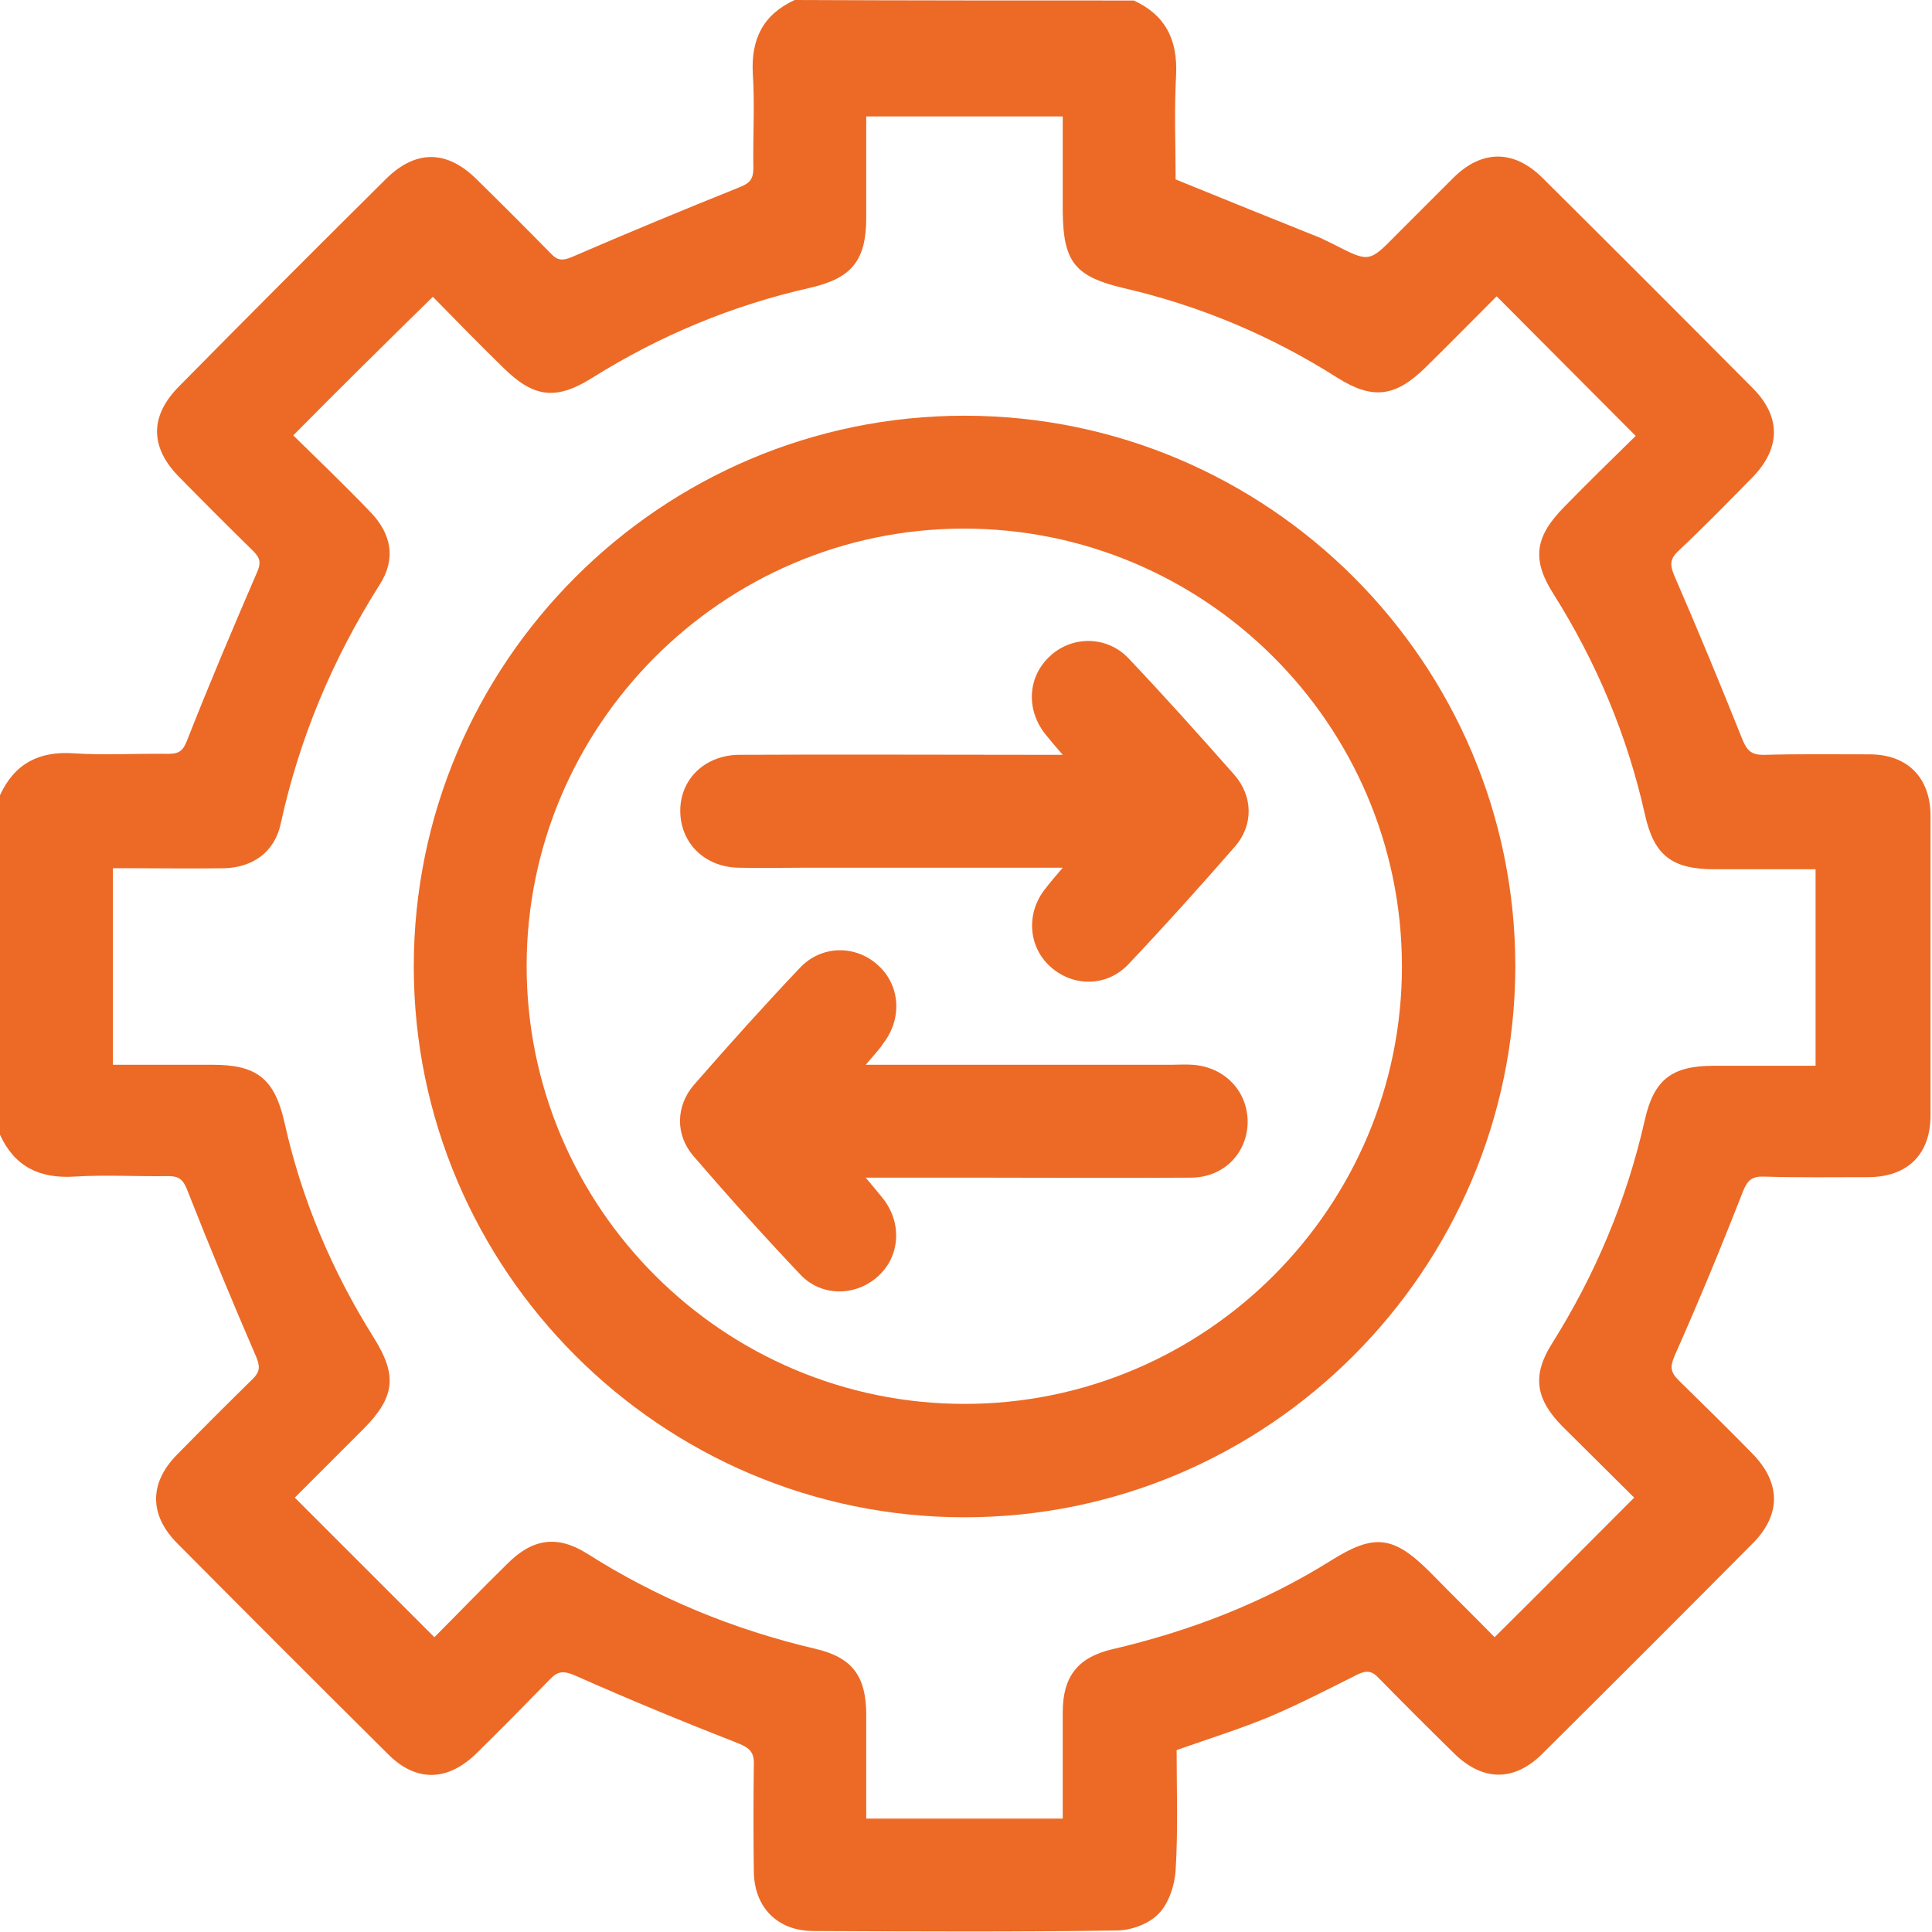
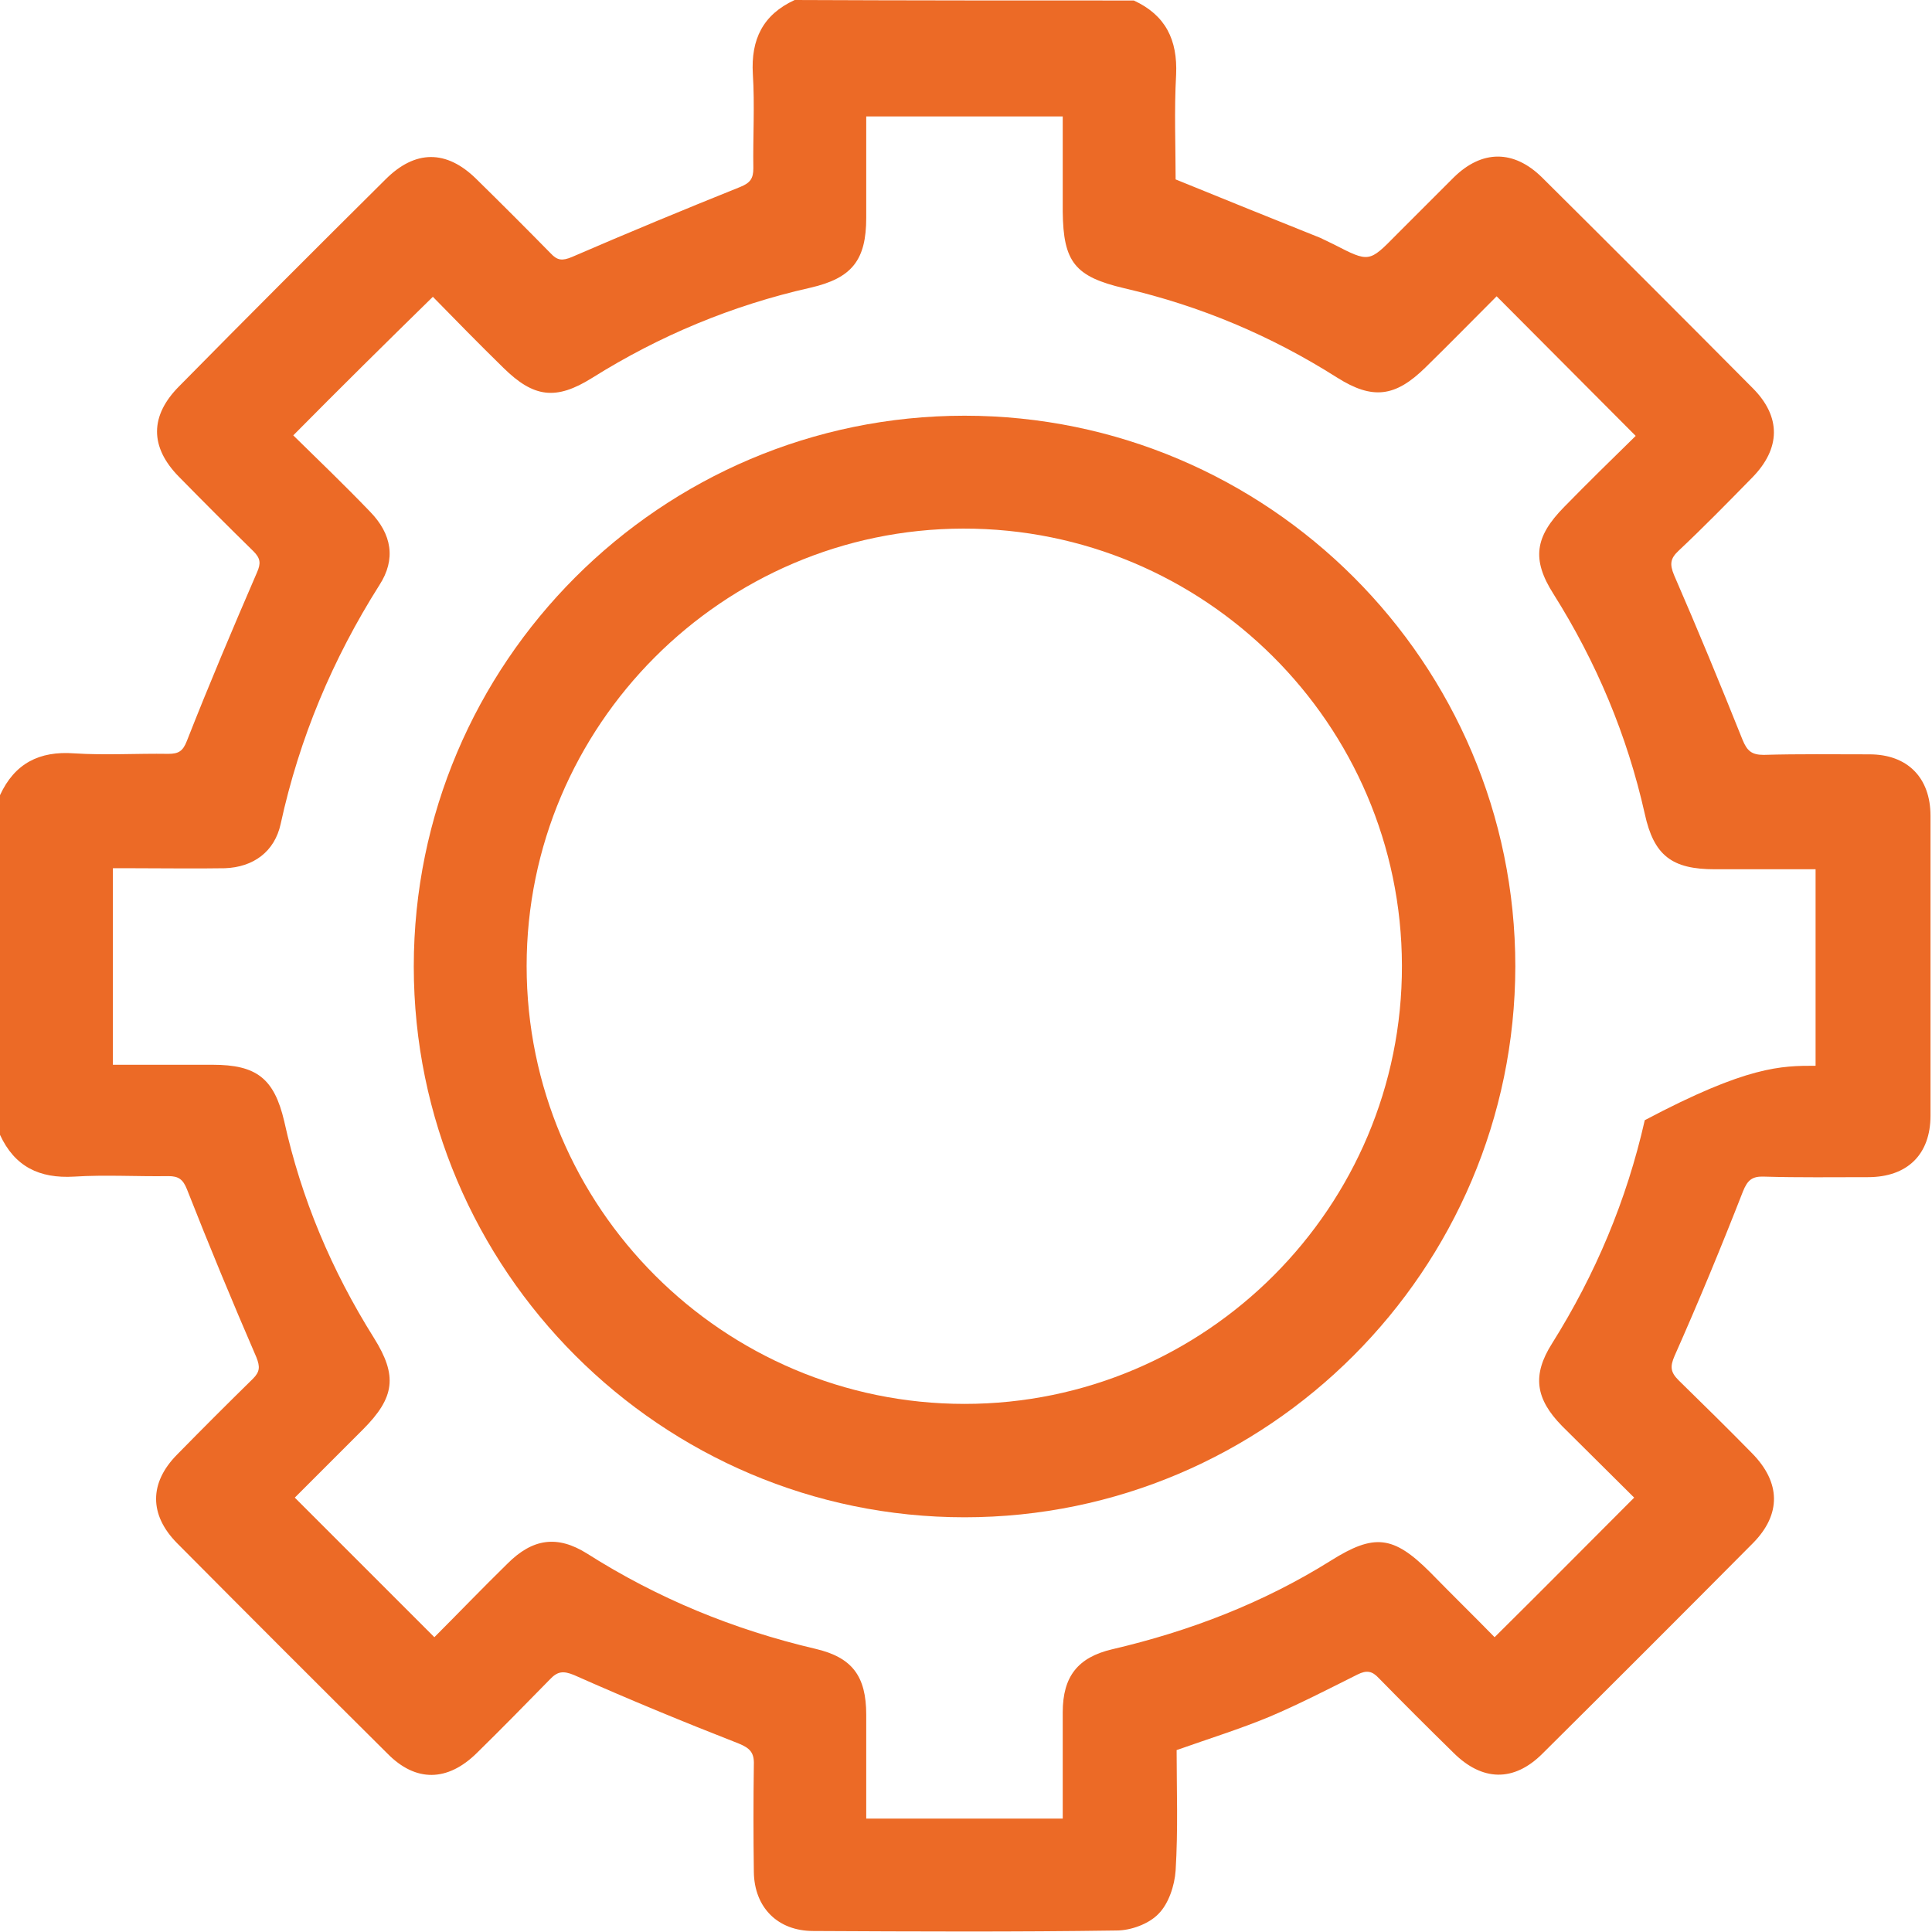
<svg xmlns="http://www.w3.org/2000/svg" width="58" height="58" viewBox="0 0 58 58" fill="none">
-   <path d="M34.038 0.015C34.991 0.454 35.354 1.195 35.308 2.239C35.248 3.313 35.293 4.387 35.293 5.386C36.776 5.991 38.198 6.565 39.635 7.14C39.771 7.201 39.907 7.276 40.043 7.337C41.102 7.882 41.102 7.882 41.919 7.05C42.494 6.475 43.069 5.9 43.644 5.325C44.491 4.493 45.444 4.493 46.291 5.325C48.409 7.428 50.512 9.531 52.614 11.648C53.477 12.511 53.462 13.464 52.599 14.341C51.873 15.082 51.147 15.824 50.391 16.535C50.149 16.762 50.118 16.928 50.255 17.261C50.966 18.895 51.646 20.544 52.312 22.208C52.448 22.54 52.584 22.662 52.947 22.662C54.006 22.631 55.065 22.646 56.124 22.646C57.259 22.646 57.955 23.342 57.955 24.492C57.955 27.487 57.955 30.498 57.955 33.493C57.955 34.658 57.259 35.339 56.079 35.339C55.035 35.339 54.006 35.354 52.962 35.323C52.599 35.308 52.463 35.429 52.327 35.762C51.677 37.426 50.996 39.075 50.27 40.709C50.133 41.027 50.149 41.193 50.391 41.435C51.132 42.161 51.873 42.887 52.599 43.629C53.462 44.506 53.477 45.459 52.63 46.321C50.527 48.439 48.424 50.542 46.306 52.645C45.444 53.507 44.491 53.477 43.629 52.614C42.872 51.873 42.131 51.132 41.39 50.376C41.193 50.164 41.027 50.133 40.754 50.27C39.877 50.708 38.999 51.162 38.107 51.54C37.23 51.904 36.307 52.191 35.323 52.539C35.323 53.704 35.369 54.929 35.293 56.154C35.263 56.608 35.081 57.153 34.779 57.455C34.491 57.758 33.947 57.955 33.523 57.955C30.483 58 27.442 57.985 24.416 57.97C23.342 57.97 22.646 57.259 22.631 56.2C22.616 55.126 22.616 54.052 22.631 52.978C22.646 52.614 22.51 52.478 22.177 52.342C20.513 51.692 18.864 51.011 17.231 50.285C16.898 50.149 16.731 50.179 16.504 50.421C15.778 51.162 15.052 51.904 14.311 52.63C13.434 53.492 12.48 53.507 11.633 52.645C9.515 50.542 7.413 48.439 5.31 46.321C4.478 45.474 4.478 44.521 5.31 43.674C6.066 42.903 6.823 42.146 7.594 41.39C7.806 41.178 7.806 41.027 7.7 40.754C6.974 39.075 6.278 37.396 5.612 35.702C5.491 35.399 5.355 35.308 5.053 35.308C4.115 35.323 3.162 35.263 2.224 35.323C1.18 35.384 0.439 35.021 0 34.068C0 30.664 0 27.275 0 23.872C0.439 22.919 1.18 22.54 2.224 22.616C3.162 22.677 4.115 22.616 5.053 22.631C5.355 22.631 5.491 22.556 5.612 22.238C6.278 20.544 6.989 18.864 7.715 17.185C7.836 16.913 7.821 16.762 7.609 16.55C6.853 15.809 6.112 15.067 5.37 14.311C4.493 13.418 4.493 12.48 5.386 11.588C7.397 9.546 9.485 7.458 11.573 5.386C12.465 4.493 13.403 4.493 14.296 5.37C15.052 6.112 15.793 6.853 16.535 7.609C16.731 7.821 16.883 7.836 17.17 7.715C18.849 6.989 20.528 6.293 22.223 5.612C22.525 5.491 22.616 5.355 22.616 5.053C22.601 4.115 22.661 3.162 22.601 2.224C22.54 1.18 22.904 0.439 23.857 0C27.245 0.015 30.649 0.015 34.038 0.015ZM8.804 13.07C9.561 13.812 10.347 14.568 11.104 15.355C11.769 16.035 11.89 16.792 11.391 17.563C9.984 19.787 8.986 22.162 8.426 24.734C8.245 25.566 7.609 26.035 6.747 26.065C5.839 26.08 4.932 26.065 4.024 26.065C3.812 26.065 3.585 26.065 3.389 26.065C3.389 28.077 3.389 30.014 3.389 31.965C4.417 31.965 5.401 31.965 6.384 31.965C7.7 31.965 8.23 32.373 8.532 33.659C9.046 35.989 9.954 38.137 11.225 40.164C11.936 41.299 11.86 41.949 10.892 42.918C10.196 43.614 9.485 44.325 8.85 44.96C10.272 46.382 11.633 47.743 13.04 49.15C13.751 48.439 14.477 47.683 15.234 46.942C15.99 46.185 16.731 46.079 17.624 46.639C19.742 47.985 22.026 48.923 24.477 49.498C25.581 49.755 26.005 50.315 26.005 51.48C26.005 52.509 26.005 53.552 26.005 54.596C27.986 54.596 29.923 54.596 31.904 54.596C31.904 53.507 31.904 52.463 31.904 51.404C31.904 50.33 32.358 49.755 33.387 49.513C35.717 48.969 37.925 48.121 39.953 46.851C41.254 46.034 41.828 46.094 42.933 47.199C43.598 47.88 44.279 48.545 44.869 49.15C46.306 47.728 47.668 46.352 49.059 44.96C48.364 44.264 47.622 43.538 46.896 42.812C46.094 41.995 45.989 41.284 46.594 40.331C47.895 38.258 48.833 36.034 49.377 33.629C49.65 32.404 50.194 31.995 51.45 31.995C52.463 31.995 53.477 31.995 54.505 31.995C54.505 29.998 54.505 28.062 54.505 26.096C53.477 26.096 52.478 26.096 51.48 26.096C50.194 26.096 49.65 25.687 49.377 24.431C48.848 22.072 47.925 19.878 46.639 17.836C45.973 16.792 46.079 16.111 46.957 15.219C47.668 14.492 48.394 13.781 49.105 13.086C47.698 11.679 46.337 10.302 44.93 8.895C44.234 9.591 43.523 10.317 42.797 11.028C41.889 11.921 41.208 12.011 40.134 11.331C38.152 10.075 36.034 9.183 33.75 8.653C32.268 8.305 31.92 7.866 31.904 6.354C31.904 5.401 31.904 4.448 31.904 3.495C29.892 3.495 27.971 3.495 26.005 3.495C26.005 4.538 26.005 5.537 26.005 6.535C26.005 7.806 25.581 8.351 24.326 8.638C21.981 9.167 19.802 10.075 17.775 11.346C16.686 12.027 16.02 11.936 15.113 11.043C14.386 10.332 13.675 9.606 12.995 8.91C11.588 10.287 10.211 11.648 8.804 13.07Z" fill="#EC6A26" />
+   <path d="M34.038 0.015C34.991 0.454 35.354 1.195 35.308 2.239C35.248 3.313 35.293 4.387 35.293 5.386C36.776 5.991 38.198 6.565 39.635 7.14C39.771 7.201 39.907 7.276 40.043 7.337C41.102 7.882 41.102 7.882 41.919 7.05C42.494 6.475 43.069 5.9 43.644 5.325C44.491 4.493 45.444 4.493 46.291 5.325C48.409 7.428 50.512 9.531 52.614 11.648C53.477 12.511 53.462 13.464 52.599 14.341C51.873 15.082 51.147 15.824 50.391 16.535C50.149 16.762 50.118 16.928 50.255 17.261C50.966 18.895 51.646 20.544 52.312 22.208C52.448 22.54 52.584 22.662 52.947 22.662C54.006 22.631 55.065 22.646 56.124 22.646C57.259 22.646 57.955 23.342 57.955 24.492C57.955 27.487 57.955 30.498 57.955 33.493C57.955 34.658 57.259 35.339 56.079 35.339C55.035 35.339 54.006 35.354 52.962 35.323C52.599 35.308 52.463 35.429 52.327 35.762C51.677 37.426 50.996 39.075 50.27 40.709C50.133 41.027 50.149 41.193 50.391 41.435C51.132 42.161 51.873 42.887 52.599 43.629C53.462 44.506 53.477 45.459 52.63 46.321C50.527 48.439 48.424 50.542 46.306 52.645C45.444 53.507 44.491 53.477 43.629 52.614C42.872 51.873 42.131 51.132 41.39 50.376C41.193 50.164 41.027 50.133 40.754 50.27C39.877 50.708 38.999 51.162 38.107 51.54C37.23 51.904 36.307 52.191 35.323 52.539C35.323 53.704 35.369 54.929 35.293 56.154C35.263 56.608 35.081 57.153 34.779 57.455C34.491 57.758 33.947 57.955 33.523 57.955C30.483 58 27.442 57.985 24.416 57.97C23.342 57.97 22.646 57.259 22.631 56.2C22.616 55.126 22.616 54.052 22.631 52.978C22.646 52.614 22.51 52.478 22.177 52.342C20.513 51.692 18.864 51.011 17.231 50.285C16.898 50.149 16.731 50.179 16.504 50.421C15.778 51.162 15.052 51.904 14.311 52.63C13.434 53.492 12.48 53.507 11.633 52.645C9.515 50.542 7.413 48.439 5.31 46.321C4.478 45.474 4.478 44.521 5.31 43.674C6.066 42.903 6.823 42.146 7.594 41.39C7.806 41.178 7.806 41.027 7.7 40.754C6.974 39.075 6.278 37.396 5.612 35.702C5.491 35.399 5.355 35.308 5.053 35.308C4.115 35.323 3.162 35.263 2.224 35.323C1.18 35.384 0.439 35.021 0 34.068C0 30.664 0 27.275 0 23.872C0.439 22.919 1.18 22.54 2.224 22.616C3.162 22.677 4.115 22.616 5.053 22.631C5.355 22.631 5.491 22.556 5.612 22.238C6.278 20.544 6.989 18.864 7.715 17.185C7.836 16.913 7.821 16.762 7.609 16.55C6.853 15.809 6.112 15.067 5.37 14.311C4.493 13.418 4.493 12.48 5.386 11.588C7.397 9.546 9.485 7.458 11.573 5.386C12.465 4.493 13.403 4.493 14.296 5.37C15.052 6.112 15.793 6.853 16.535 7.609C16.731 7.821 16.883 7.836 17.17 7.715C18.849 6.989 20.528 6.293 22.223 5.612C22.525 5.491 22.616 5.355 22.616 5.053C22.601 4.115 22.661 3.162 22.601 2.224C22.54 1.18 22.904 0.439 23.857 0C27.245 0.015 30.649 0.015 34.038 0.015ZM8.804 13.07C9.561 13.812 10.347 14.568 11.104 15.355C11.769 16.035 11.89 16.792 11.391 17.563C9.984 19.787 8.986 22.162 8.426 24.734C8.245 25.566 7.609 26.035 6.747 26.065C5.839 26.08 4.932 26.065 4.024 26.065C3.812 26.065 3.585 26.065 3.389 26.065C3.389 28.077 3.389 30.014 3.389 31.965C4.417 31.965 5.401 31.965 6.384 31.965C7.7 31.965 8.23 32.373 8.532 33.659C9.046 35.989 9.954 38.137 11.225 40.164C11.936 41.299 11.86 41.949 10.892 42.918C10.196 43.614 9.485 44.325 8.85 44.96C10.272 46.382 11.633 47.743 13.04 49.15C13.751 48.439 14.477 47.683 15.234 46.942C15.99 46.185 16.731 46.079 17.624 46.639C19.742 47.985 22.026 48.923 24.477 49.498C25.581 49.755 26.005 50.315 26.005 51.48C26.005 52.509 26.005 53.552 26.005 54.596C27.986 54.596 29.923 54.596 31.904 54.596C31.904 53.507 31.904 52.463 31.904 51.404C31.904 50.33 32.358 49.755 33.387 49.513C35.717 48.969 37.925 48.121 39.953 46.851C41.254 46.034 41.828 46.094 42.933 47.199C43.598 47.88 44.279 48.545 44.869 49.15C46.306 47.728 47.668 46.352 49.059 44.96C48.364 44.264 47.622 43.538 46.896 42.812C46.094 41.995 45.989 41.284 46.594 40.331C47.895 38.258 48.833 36.034 49.377 33.629C52.463 31.995 53.477 31.995 54.505 31.995C54.505 29.998 54.505 28.062 54.505 26.096C53.477 26.096 52.478 26.096 51.48 26.096C50.194 26.096 49.65 25.687 49.377 24.431C48.848 22.072 47.925 19.878 46.639 17.836C45.973 16.792 46.079 16.111 46.957 15.219C47.668 14.492 48.394 13.781 49.105 13.086C47.698 11.679 46.337 10.302 44.93 8.895C44.234 9.591 43.523 10.317 42.797 11.028C41.889 11.921 41.208 12.011 40.134 11.331C38.152 10.075 36.034 9.183 33.75 8.653C32.268 8.305 31.92 7.866 31.904 6.354C31.904 5.401 31.904 4.448 31.904 3.495C29.892 3.495 27.971 3.495 26.005 3.495C26.005 4.538 26.005 5.537 26.005 6.535C26.005 7.806 25.581 8.351 24.326 8.638C21.981 9.167 19.802 10.075 17.775 11.346C16.686 12.027 16.02 11.936 15.113 11.043C14.386 10.332 13.675 9.606 12.995 8.91C11.588 10.287 10.211 11.648 8.804 13.07Z" fill="#EC6A26" />
  <path d="M28.957 45.55C19.85 45.55 12.422 38.122 12.422 29.015C12.422 19.908 19.834 12.48 28.957 12.48C38.063 12.48 45.491 19.893 45.491 29.015C45.476 38.122 38.063 45.55 28.957 45.55ZM42.087 28.985C42.072 21.739 36.157 15.854 28.911 15.869C21.695 15.884 15.81 21.784 15.81 29C15.81 36.246 21.71 42.146 28.957 42.146C36.203 42.146 42.103 36.231 42.087 28.985Z" fill="#EC6A26" />
-   <path d="M25.989 31.965C29.135 31.965 32.146 31.965 35.171 31.965C35.383 31.965 35.58 31.95 35.792 31.965C36.76 32.026 37.456 32.752 37.456 33.69C37.441 34.628 36.73 35.354 35.746 35.354C33.689 35.369 31.631 35.354 29.574 35.354C28.409 35.354 27.259 35.354 25.989 35.354C26.231 35.642 26.397 35.838 26.549 36.035C27.093 36.776 27.002 37.759 26.337 38.334C25.671 38.924 24.657 38.924 24.037 38.274C22.933 37.109 21.859 35.914 20.815 34.703C20.27 34.068 20.286 33.206 20.83 32.571C21.874 31.375 22.933 30.195 24.022 29.046C24.673 28.365 25.701 28.365 26.367 28.985C27.017 29.575 27.093 30.558 26.533 31.3C26.397 31.512 26.231 31.678 25.989 31.965Z" fill="#EC6A26" />
-   <path d="M31.904 26.049C29.241 26.049 26.715 26.049 24.189 26.049C23.508 26.049 22.827 26.064 22.146 26.049C21.133 26.018 20.422 25.292 20.422 24.339C20.422 23.386 21.163 22.675 22.177 22.66C25.172 22.645 28.167 22.66 31.178 22.66C31.374 22.66 31.571 22.66 31.904 22.66C31.677 22.403 31.541 22.236 31.405 22.07C30.784 21.314 30.845 20.3 31.541 19.68C32.206 19.075 33.25 19.09 33.886 19.771C34.96 20.905 36.004 22.07 37.047 23.25C37.622 23.901 37.637 24.778 37.062 25.428C36.019 26.623 34.96 27.803 33.87 28.953C33.22 29.634 32.206 29.634 31.526 29.014C30.86 28.409 30.799 27.395 31.39 26.669C31.526 26.487 31.677 26.321 31.904 26.049Z" fill="#EC6A26" />
</svg>